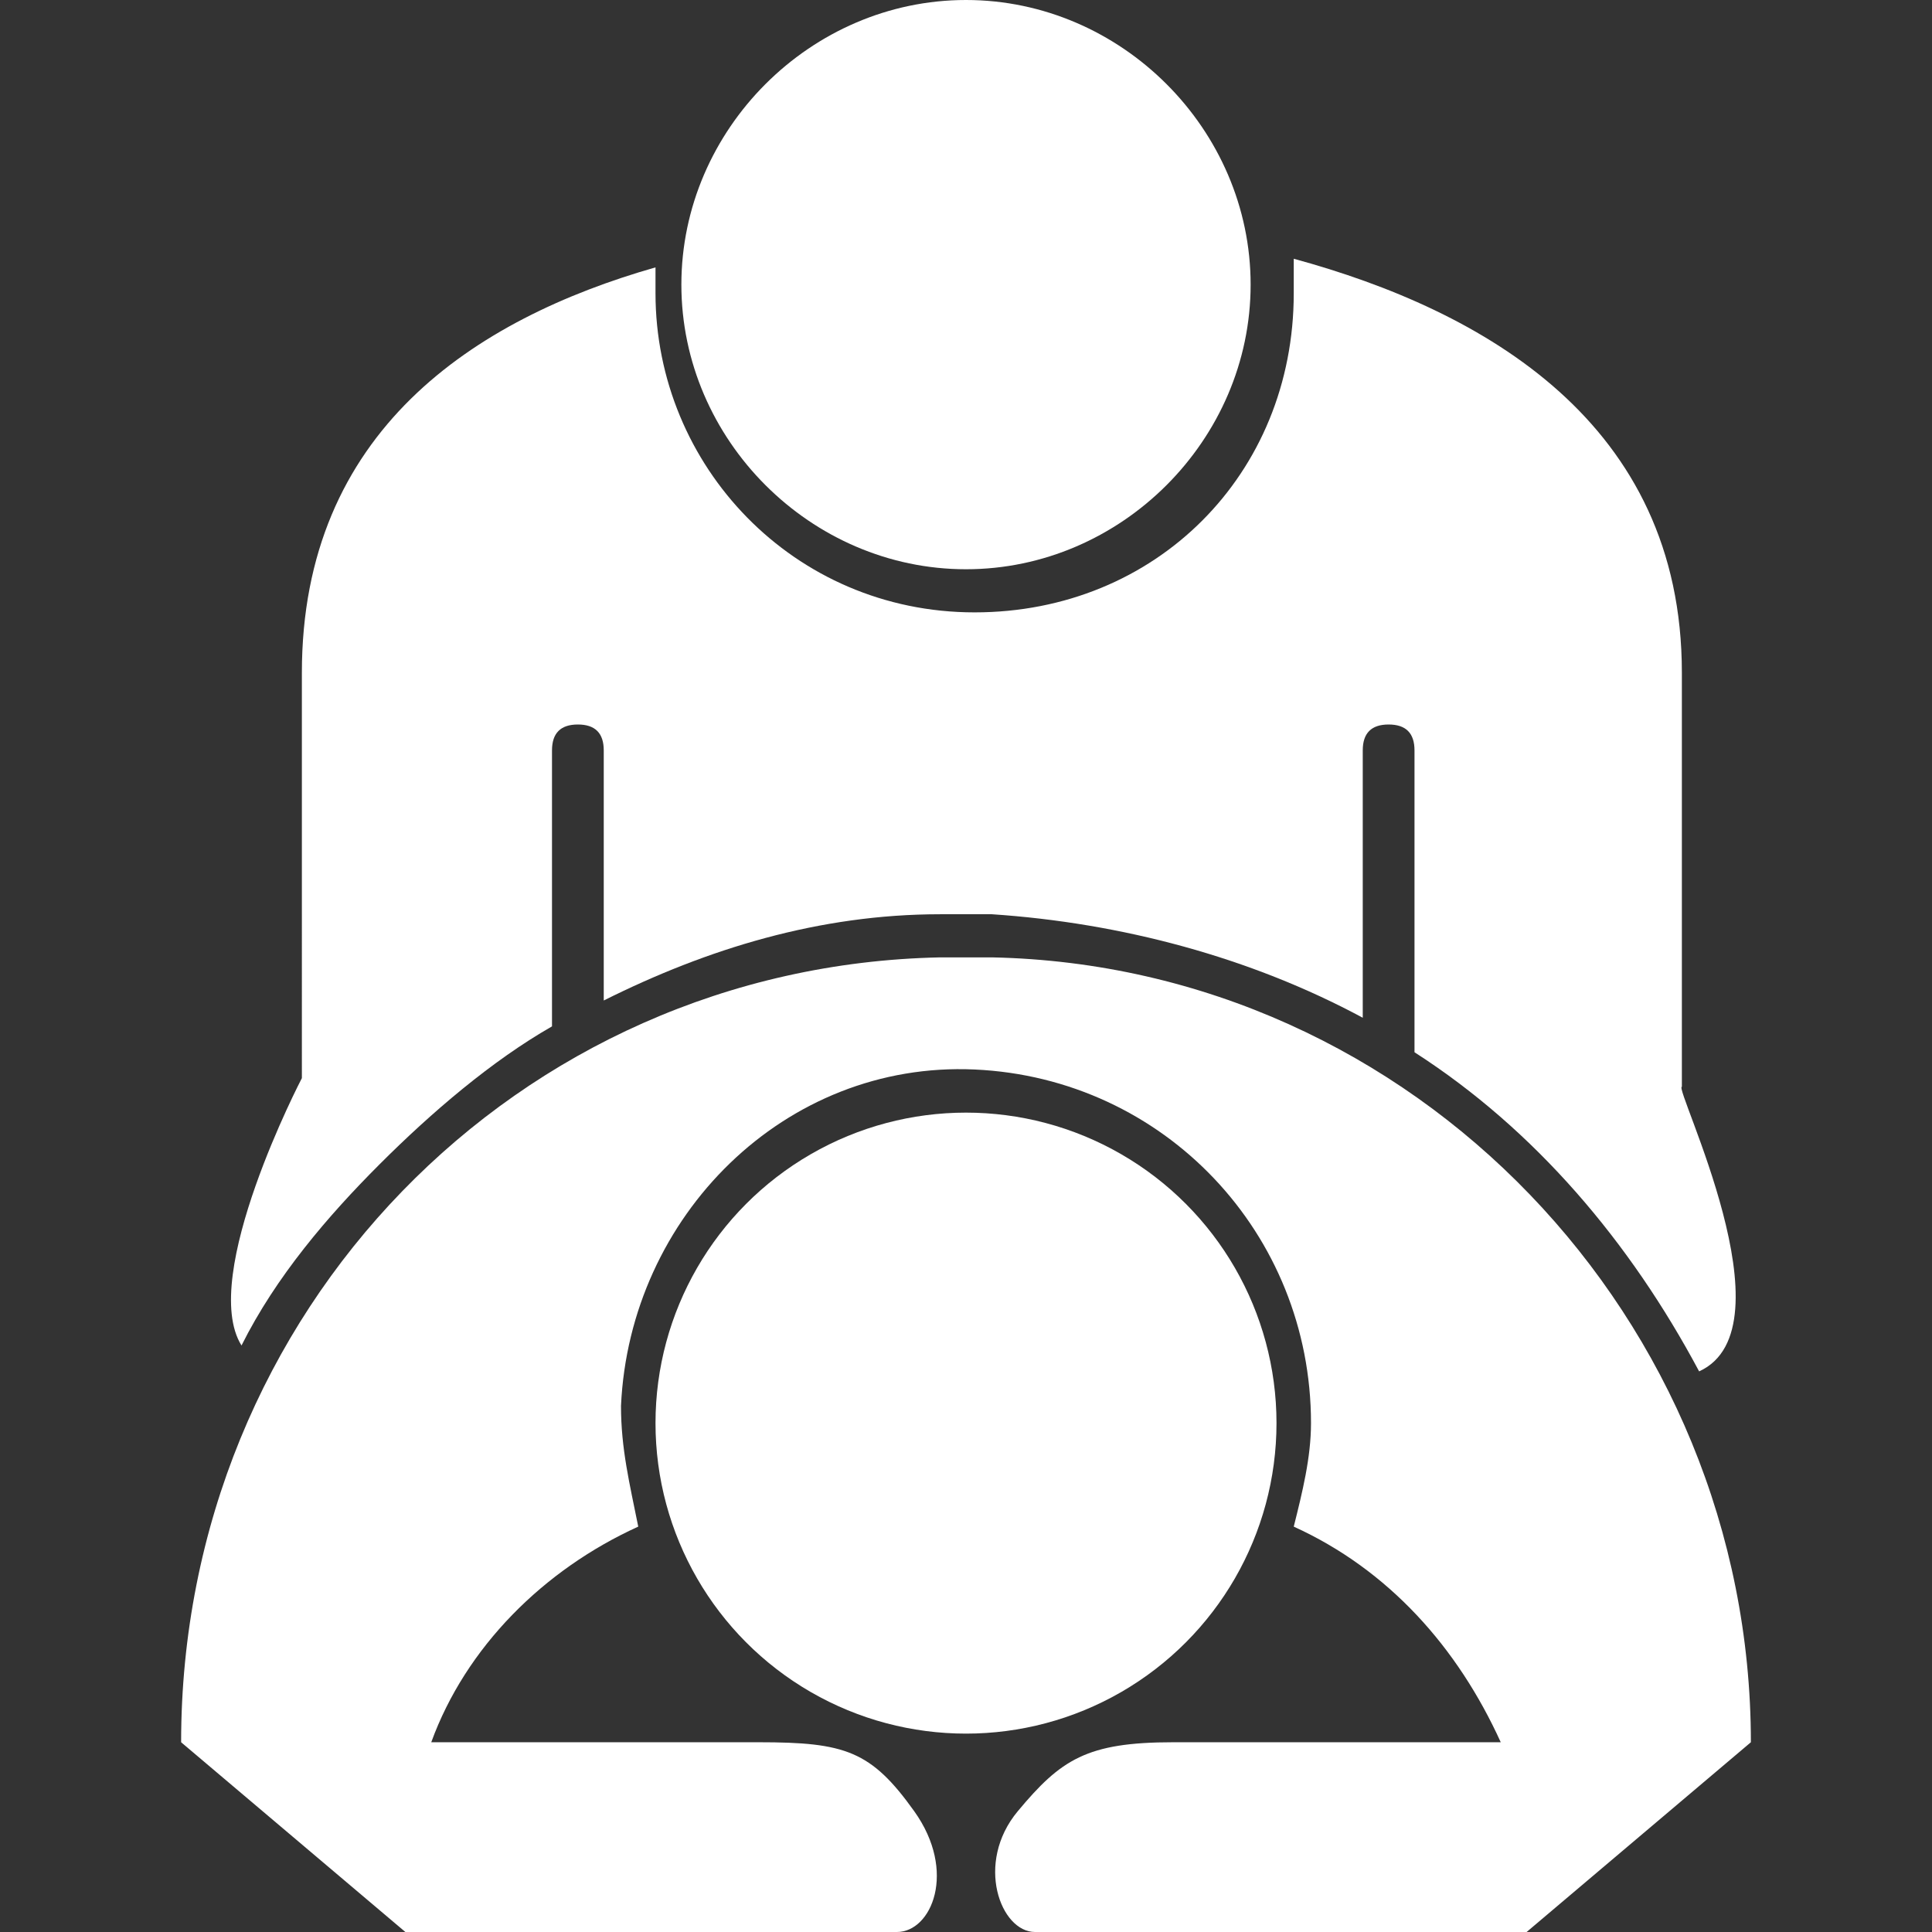
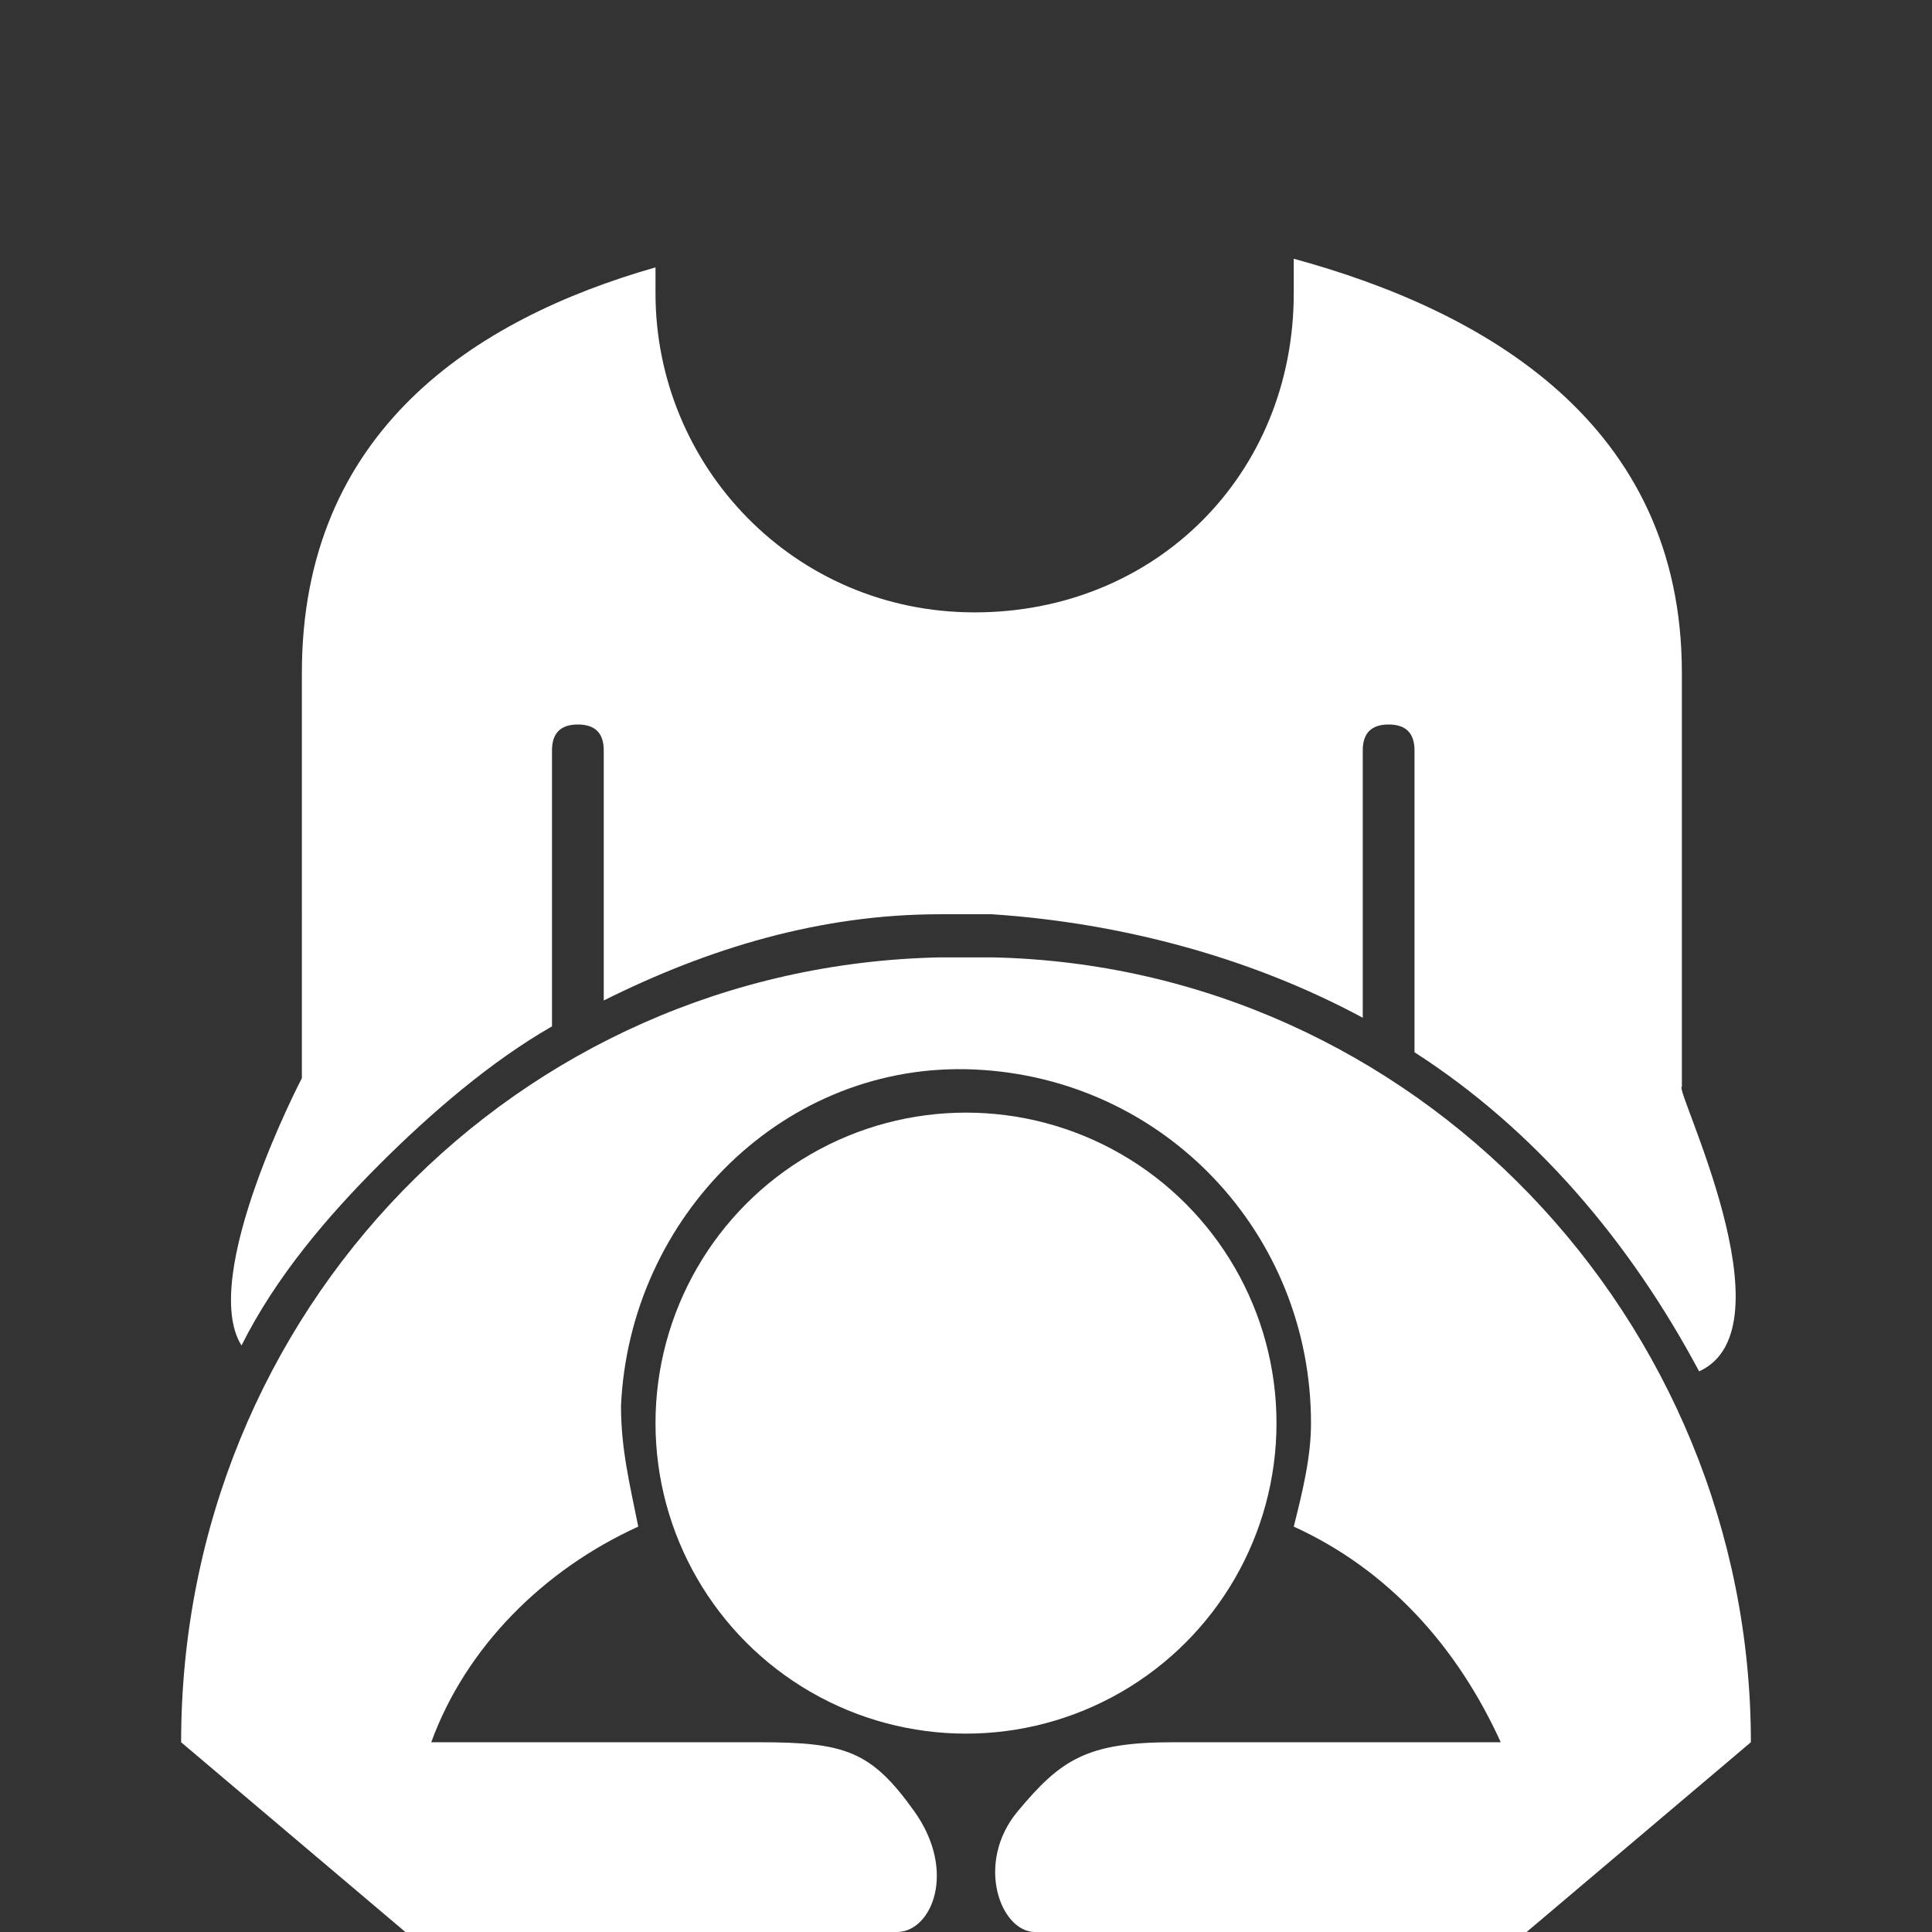
<svg xmlns="http://www.w3.org/2000/svg" version="1.1" id="レイヤー_1" x="0px" y="0px" viewBox="0 0 22.4 22.4" style="enable-background:new 0 0 22.4 22.4;" xml:space="preserve">
  <rect x="0" y="0" width="22.4" height="22.4" fill="#333333" stroke="none" />
  <style type="text/css">
	.st0{fill:#FFFFFF;}
</style>
  <title>icon_massage</title>
  <g id="レイヤー_2">
    <g id="レイヤー_1-2">
      <circle class="st0" cx="11.2" cy="16.5" r="3.6" />
-       <path class="st0" d="M7.9,3.3c0,1.8,1.5,3.3,3.3,3.3c1.8,0,3.3-1.5,3.3-3.3C14.5,1.5,13,0,11.2,0C9.4,0,7.9,1.5,7.9,3.3z" />
      <path class="st0" d="M10.9,11.1h0.6c4.9,0.1,8.8,4.2,8.8,9.1l0,0l-2.6,2.2H12c-0.4,0-0.7-0.8-0.2-1.4s0.8-0.8,1.8-0.8h3.8    c-0.5-1.1-1.3-2-2.4-2.5c0.1-0.4,0.2-0.8,0.2-1.2c0-2.2-1.7-4-3.9-4.1s-4,1.7-4.1,3.9c0,0.5,0.1,0.9,0.2,1.4    c-1.1,0.5-2,1.4-2.4,2.5h3.8c1,0,1.3,0.1,1.8,0.8s0.2,1.4-0.2,1.4H4.7l-2.6-2.2l0,0C2.1,15.2,6,11.2,10.9,11.1z" />
      <path class="st0" d="M19.7,15.9c-0.8-1.5-1.9-2.8-3.3-3.7V8.7c0-0.2-0.1-0.3-0.3-0.3c-0.2,0-0.3,0.1-0.3,0.3v3.1    c-1.3-0.7-2.8-1.1-4.3-1.2h-0.6c-1.4,0-2.7,0.4-3.9,1V8.7c0-0.2-0.1-0.3-0.3-0.3h0c-0.2,0-0.3,0.1-0.3,0.3l0,0v3.2    c-0.7,0.4-1.4,1-2,1.6c-0.6,0.6-1.2,1.3-1.6,2.1c-0.5-0.8,0.7-3.1,0.7-3.1V7.8c0-2.8,2-4.1,4.1-4.7c0,0.1,0,0.2,0,0.3    c0,2,1.6,3.7,3.7,3.7s3.7-1.6,3.7-3.7c0-0.1,0-0.2,0-0.4c2.2,0.6,4.5,1.9,4.5,4.8v4.8C19.4,12.6,20.8,15.4,19.7,15.9z" />
    </g>
  </g>
</svg>